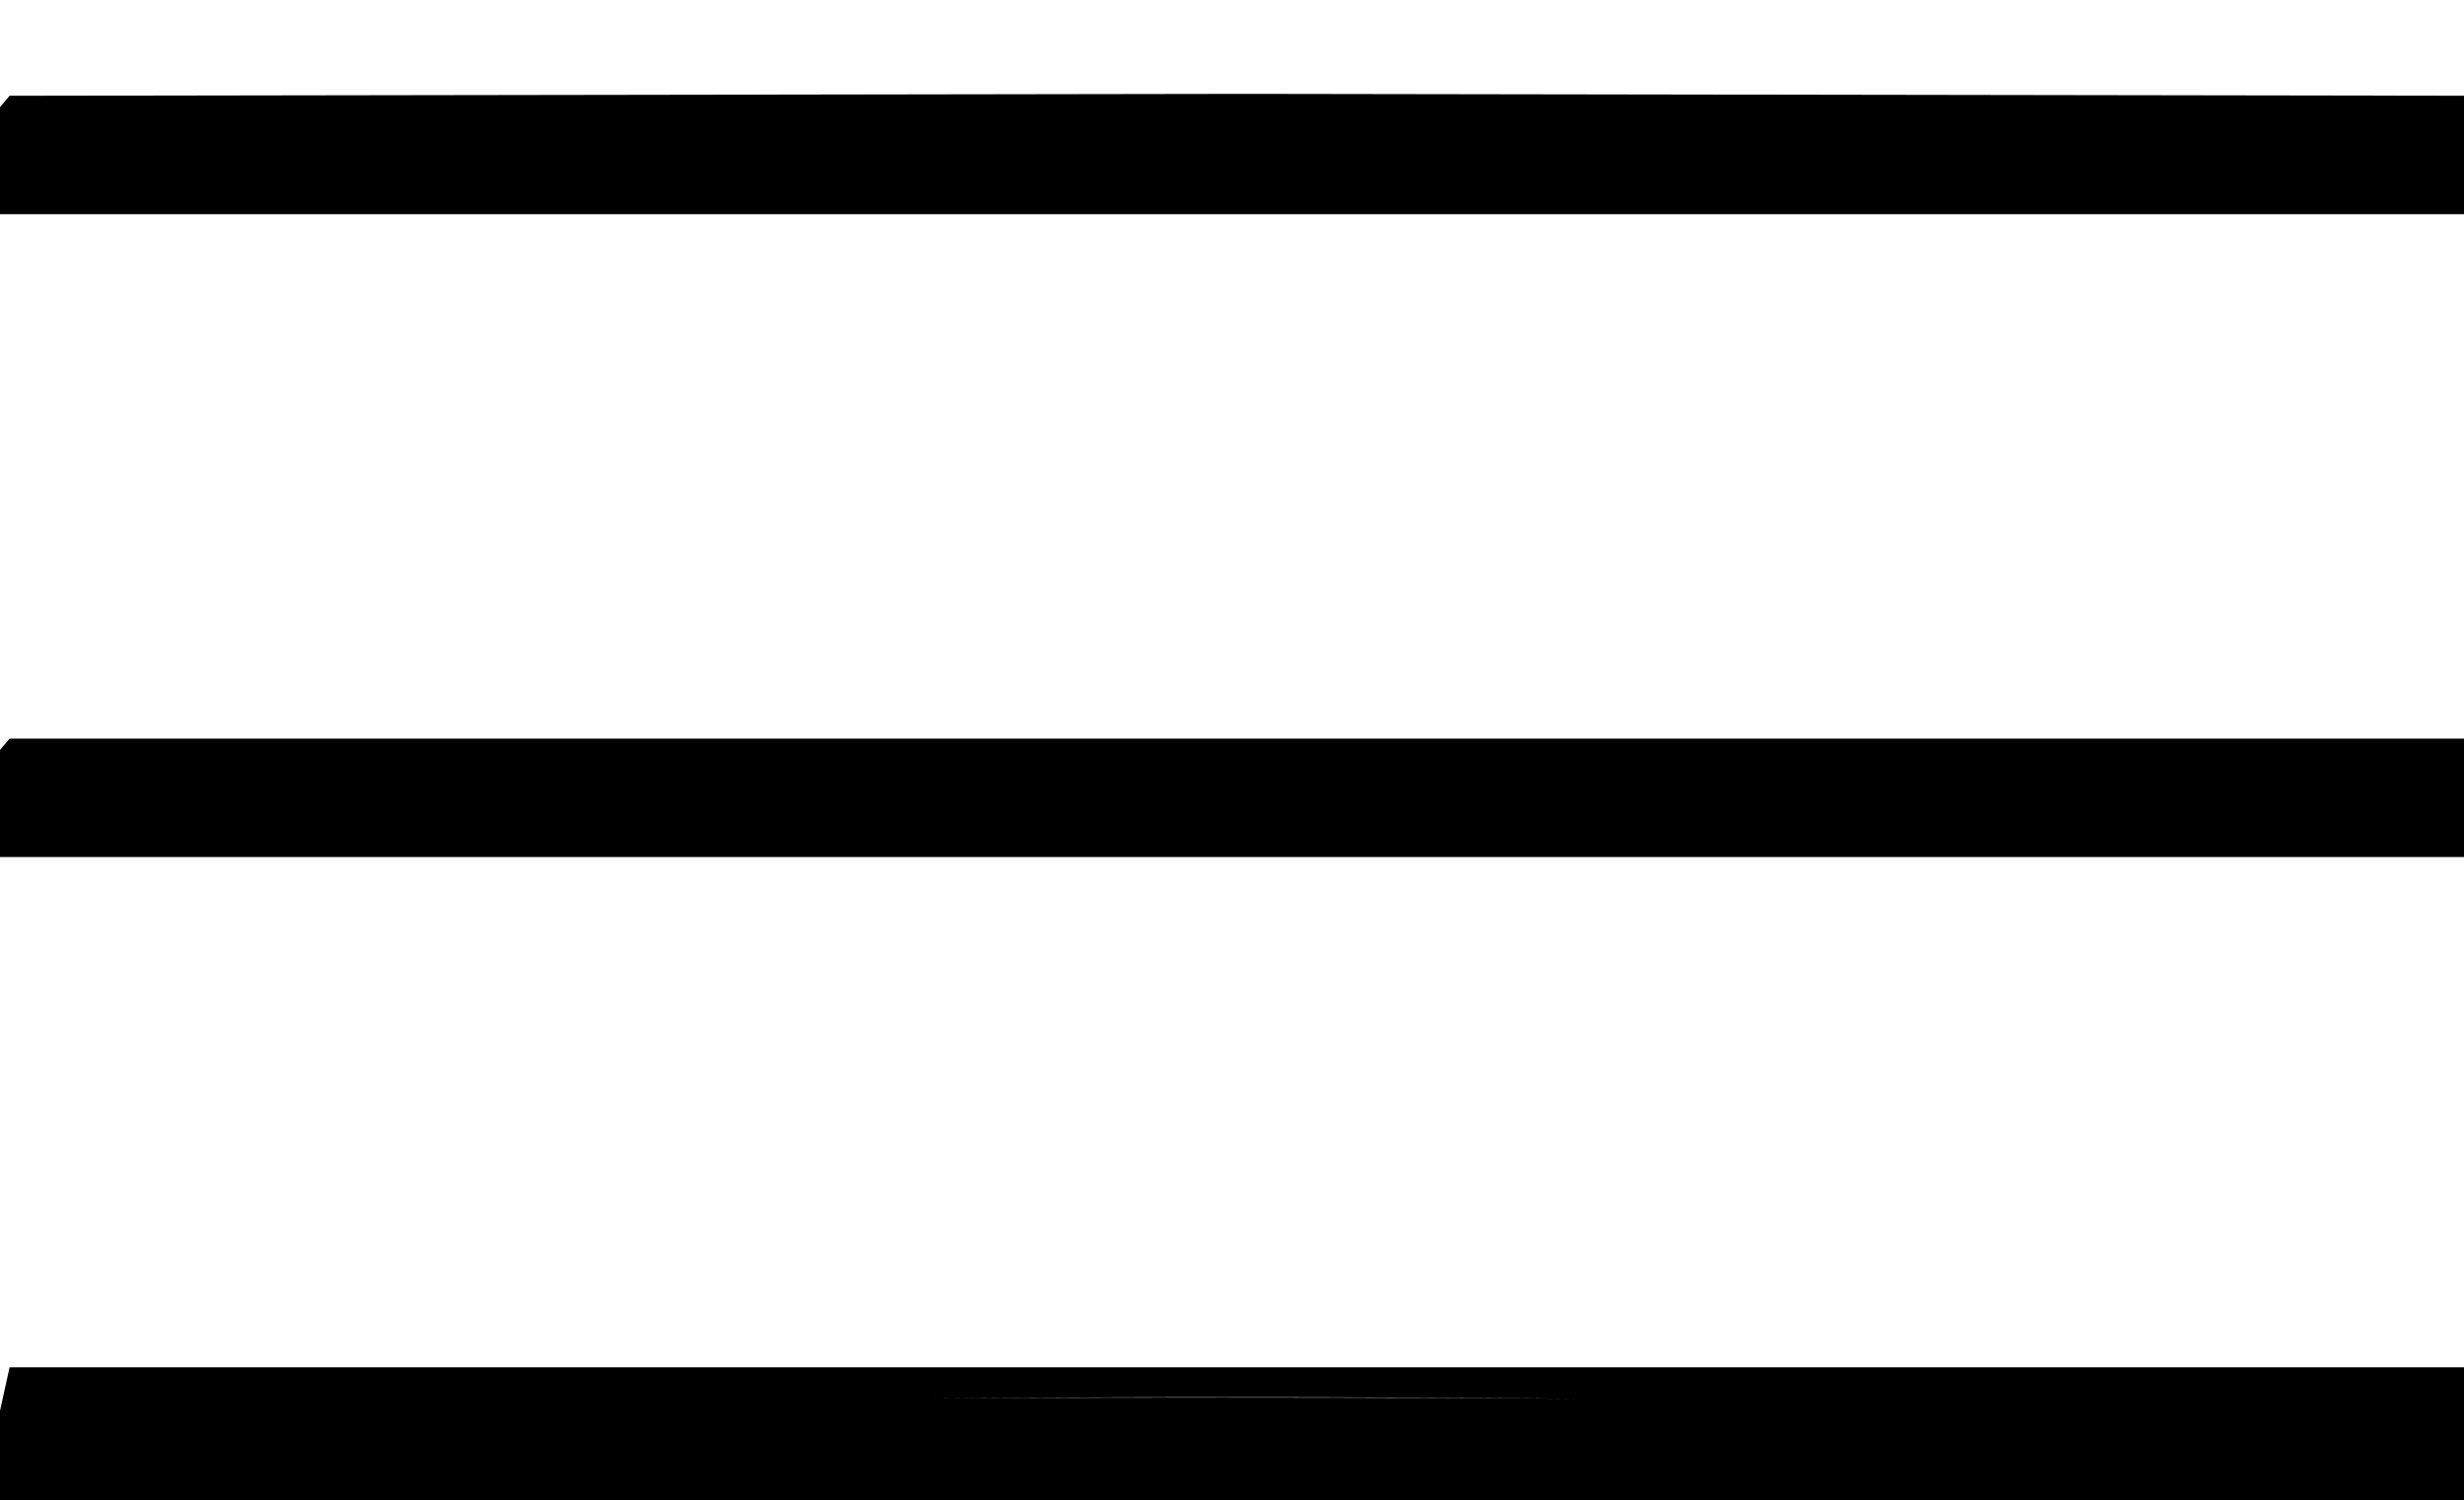
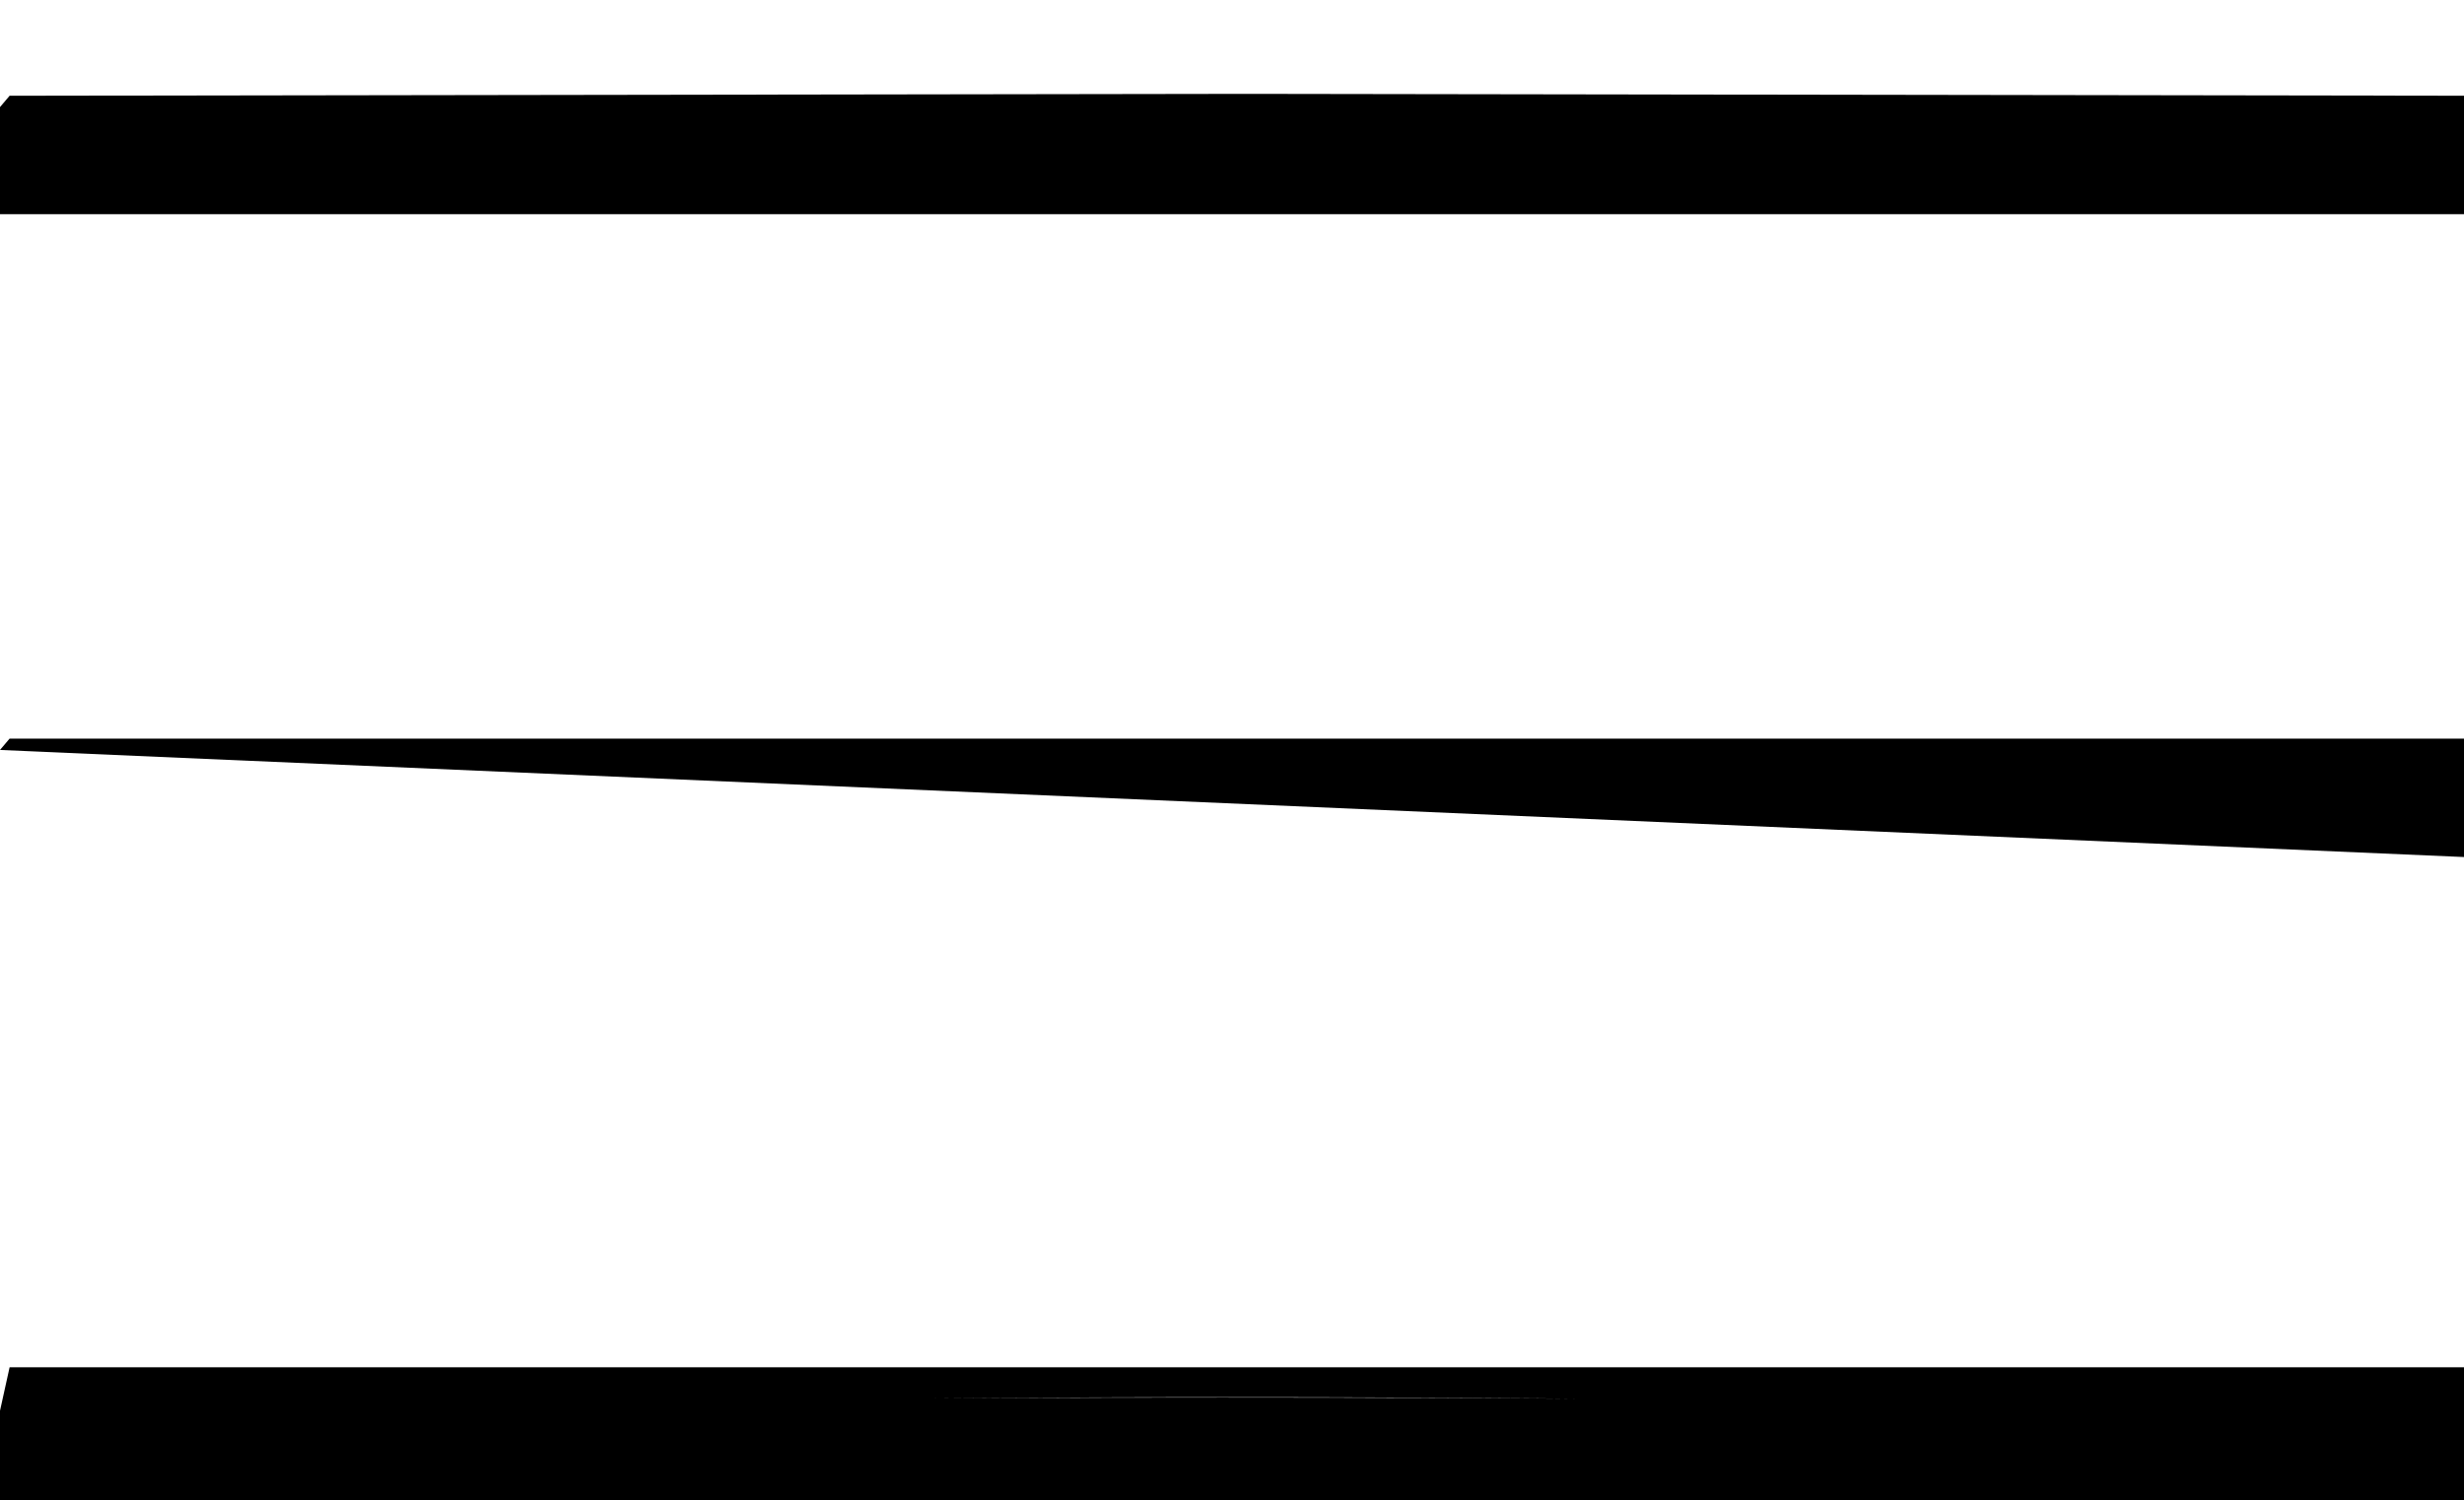
<svg xmlns="http://www.w3.org/2000/svg" xmlns:ns1="http://sodipodi.sourceforge.net/DTD/sodipodi-0.dtd" xmlns:ns2="http://www.inkscape.org/namespaces/inkscape" width="15.645mm" height="9.525mm" viewBox="0 0 15.645 9.525" version="1.1" id="svg1844" ns1:docname="menu.svg" ns2:version="0.92.3 (2405546, 2018-03-11)">
  <defs id="defs1838" />
  <ns1:namedview id="base" pagecolor="#ffffff" bordercolor="#666666" borderopacity="1.0" ns2:pageopacity="0.0" ns2:pageshadow="2" ns2:zoom="22.4" ns2:cx="34.528157" ns2:cy="18.51562" ns2:document-units="mm" ns2:current-layer="layer1" showgrid="false" ns2:window-width="2880" ns2:window-height="1497" ns2:window-x="0" ns2:window-y="0" ns2:window-maximized="1" fit-margin-top="0" fit-margin-left="0" fit-margin-right="0" fit-margin-bottom="0" />
  <g ns2:label="Ebene 1" ns2:groupmode="layer" id="layer1" transform="translate(-78.874,-130.813)">
-     <path style="fill:#000000;stroke-width:0.278" d="m 78.874,139.771 0.061,-0.276 h 7.823 7.823 l -0.061,0.276 v 0.567 h -7.823 -7.823 z m 11.479,-0.056 c -2.011,-0.04 -5.302,-0.04 -7.312,0 -2.011,0.04 -0.426,-0.028 3.596,-0.028 4.022,0 5.728,0.068 3.717,0.028 z m -11.479,-4.14 0.061,-0.072 h 7.823 7.823 l -0.061,0.072 v 0.68 h -7.823 -7.823 z m 11.479,0.058 c -2.011,-0.04 -5.302,-0.04 -7.312,0 -2.011,0.04 -0.305,-0.13 3.717,-0.13 4.022,0 5.606,0.17 3.596,0.13 z m -11.479,-4.14 0.061,-0.072 7.865,-0.012 7.78,0.012 -0.061,0.072 v 0.68 h -7.823 -7.823 z" id="path2404" ns2:connector-curvature="0" ns1:nodetypes="ccccccccccsscccccccccccsscccccccccc" />
+     <path style="fill:#000000;stroke-width:0.278" d="m 78.874,139.771 0.061,-0.276 h 7.823 7.823 l -0.061,0.276 v 0.567 h -7.823 -7.823 z m 11.479,-0.056 c -2.011,-0.04 -5.302,-0.04 -7.312,0 -2.011,0.04 -0.426,-0.028 3.596,-0.028 4.022,0 5.728,0.068 3.717,0.028 z m -11.479,-4.14 0.061,-0.072 h 7.823 7.823 l -0.061,0.072 v 0.68 z m 11.479,0.058 c -2.011,-0.04 -5.302,-0.04 -7.312,0 -2.011,0.04 -0.305,-0.13 3.717,-0.13 4.022,0 5.606,0.17 3.596,0.13 z m -11.479,-4.14 0.061,-0.072 7.865,-0.012 7.78,0.012 -0.061,0.072 v 0.68 h -7.823 -7.823 z" id="path2404" ns2:connector-curvature="0" ns1:nodetypes="ccccccccccsscccccccccccsscccccccccc" />
  </g>
</svg>